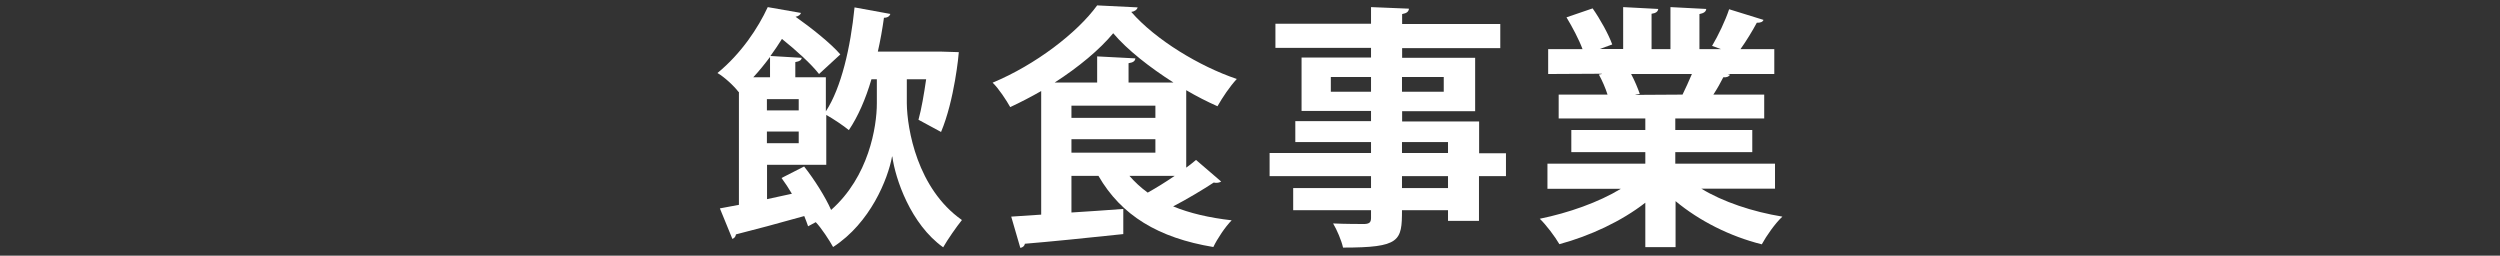
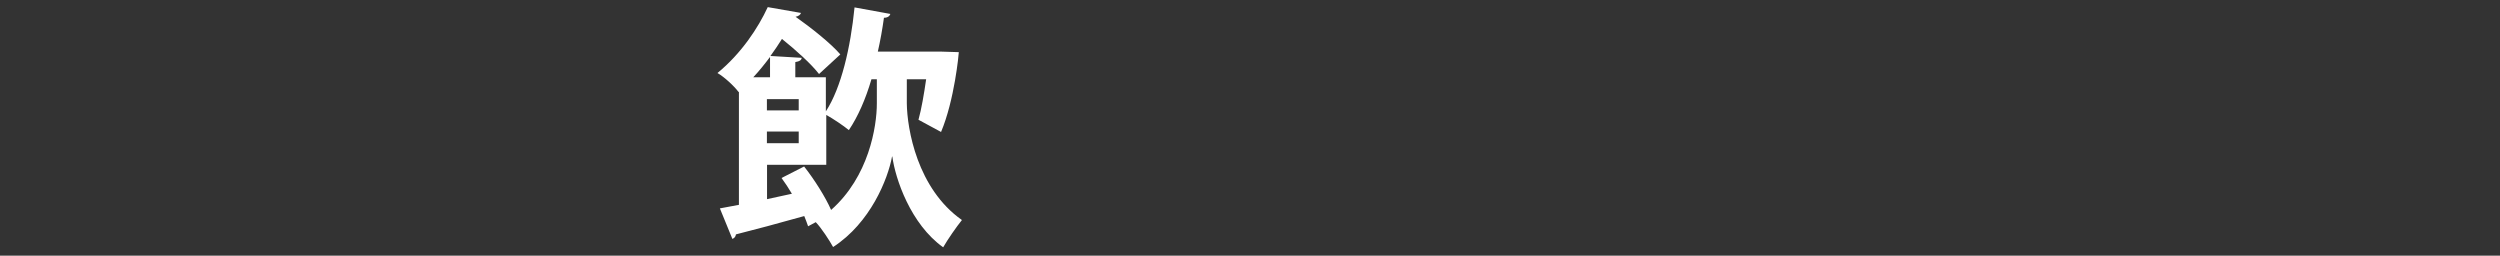
<svg xmlns="http://www.w3.org/2000/svg" id="a" width="176" height="18" viewBox="0 0 176 18">
  <rect x="0" y="0" width="176" height="18" fill="#333333" stroke="none" />
-   <path d="m0,0h176v18H0V0Z" style="fill:none; stroke-width:0px;" />
-   <path d="m63.84,5.58v1.7c.02,1.79.73,6,3.88,8.21-.38.47-1,1.36-1.32,1.92-2.29-1.63-3.37-4.82-3.58-6.39h-.02c-.29,1.58-1.52,4.67-4.15,6.37-.25-.46-.84-1.36-1.22-1.75l-.54.29c-.07-.21-.16-.45-.27-.72-1.77.5-3.58.98-4.81,1.29-.02.18-.13.27-.25.32l-.88-2.15,1.34-.25v-7.96l-.02.02c-.34-.45-1.02-1.07-1.49-1.34,1.68-1.38,2.86-3.17,3.54-4.64l2.34.41c-.04.12-.16.23-.38.27,1.09.77,2.47,1.86,3.15,2.65l-1.5,1.38c-.54-.7-1.61-1.67-2.61-2.47-.25.39-.52.81-.81,1.2l2.2.13c-.02.16-.14.25-.45.3v1.07h2.15v2.4c1.09-1.67,1.74-4.51,2.02-7.32l2.52.46c-.05.16-.2.27-.45.27-.11.79-.25,1.59-.43,2.38h4.39l1.31.04c0,.11-.3,3.36-1.25,5.62l-1.59-.86c.21-.75.39-1.81.54-2.85h-1.38Zm-9.63-.14v-1.43c-.36.48-.75.97-1.18,1.43h1.18Zm1.54,8.2c-.23-.39-.48-.77-.73-1.11l1.59-.81c.73.93,1.5,2.15,1.9,3.06,2.65-2.34,3.22-5.85,3.22-7.5v-1.7h-.38c-.41,1.4-.95,2.63-1.59,3.58-.36-.3-1.09-.79-1.59-1.07v3.51h-4.17v2.42l1.75-.38Zm.48-5.87v-.79h-2.24v.79h2.24Zm-2.24,1.49v.82h2.24v-.82h-2.24Z" style="fill:#fff; stroke-width:0px;" />
-   <path d="m83.5,11.81c.25-.18.5-.38.7-.55l1.77,1.52c-.07.05-.2.09-.32.09-.07,0-.13,0-.2-.02-.73.48-1.84,1.15-2.86,1.68,1.16.48,2.54.8,4.12.98-.45.45-1.02,1.31-1.29,1.88-3.87-.64-6.48-2.22-8.09-5.01h-1.9v2.58c1.18-.07,2.43-.16,3.65-.25v1.77c-2.54.27-5.21.54-6.93.68-.02.16-.16.27-.32.29l-.64-2.2,2.11-.14V6.41c-.72.41-1.45.79-2.18,1.13-.27-.48-.81-1.31-1.24-1.72,3.01-1.25,5.96-3.51,7.36-5.44l2.85.14c-.04.16-.21.29-.45.32,1.72,1.97,4.8,3.83,7.43,4.72-.5.54-1,1.29-1.36,1.92-.72-.32-1.47-.7-2.2-1.13v5.46Zm-4.06-6h3.17c-1.66-1.06-3.24-2.29-4.24-3.47-.95,1.15-2.43,2.38-4.12,3.47h2.99v-1.84l2.69.14c-.02.18-.14.29-.48.34v1.36Zm-4.01,1.63v.86h5.91v-.86h-5.91Zm0,2.36v.95h5.91v-.95h-5.91Zm4.08,2.58c.38.43.79.82,1.29,1.18.61-.34,1.27-.75,1.9-1.18h-3.19Z" style="fill:#fff; stroke-width:0px;" />
-   <path d="m106.02,10.77v1.63h-1.9v3.15h-2.18v-.75h-3.24c0,2.17-.13,2.63-4.15,2.63-.11-.5-.43-1.25-.7-1.7.86.04,1.93.04,2.22.04.34-.02.45-.12.45-.43v-.54h-5.48v-1.56h5.48v-.84h-7.14v-1.63h7.14v-.77h-5.33v-1.47h5.33v-.72h-4.89v-3.76h4.89v-.68h-6.73v-1.7h6.73V.5l2.67.11c-.02.2-.14.32-.48.38v.7h6.91v1.7h-6.91v.68h5.14v3.76h-5.14v.72h5.42v2.24h1.9Zm-12.33-4.31h2.83v-1.04h-2.83v1.04Zm7.95-1.04h-2.94v1.04h2.94v-1.04Zm-2.94,4.58v.77h3.24v-.77h-3.24Zm3.24,3.24v-.84h-3.24v.84h3.24Z" style="fill:#fff; stroke-width:0px;" />
-   <path d="m124.98,13.28h-5.21c1.52.93,3.62,1.63,5.71,1.97-.5.46-1.13,1.36-1.45,1.95-2.24-.56-4.4-1.65-6.07-3.04v3.24h-2.13v-3.13c-1.68,1.31-3.9,2.34-6.05,2.92-.3-.52-.93-1.36-1.38-1.79,2.02-.41,4.15-1.16,5.71-2.11h-5.17v-1.77h6.89v-.81h-5.21v-1.56h5.21v-.81h-6.1v-1.68h3.44c-.14-.45-.38-1-.61-1.41l.21-.04v-.02l-3.78.02v-1.75h2.42c-.25-.68-.72-1.56-1.13-2.24l1.84-.63c.54.77,1.13,1.84,1.38,2.54l-.88.32h1.65V.5l2.47.13c-.02.18-.16.3-.47.34v2.49h1.33V.5l2.52.13c-.02.2-.18.3-.48.36v2.47h1.52l-.63-.23c.43-.72.95-1.81,1.2-2.58l2.42.75c-.05.14-.21.21-.47.2-.3.56-.73,1.27-1.15,1.86h2.38v1.75h-3.28l.16.05c-.07.14-.25.2-.47.18-.18.36-.43.81-.7,1.22h3.58v1.68h-6.26v.81h5.42v1.56h-5.42v.81h7.02v1.77Zm-6.53-6.62c.2-.41.45-.95.66-1.45h-4.28c.25.46.48,1.02.61,1.4l-.3.05v.02l3.31-.02Z" style="fill:#fff; stroke-width:0px;" />
+   <path d="m63.84,5.58v1.7c.02,1.79.73,6,3.88,8.21-.38.47-1,1.36-1.32,1.92-2.29-1.63-3.37-4.82-3.58-6.39h-.02c-.29,1.58-1.52,4.67-4.15,6.37-.25-.46-.84-1.36-1.22-1.75l-.54.29c-.07-.21-.16-.45-.27-.72-1.77.5-3.58.98-4.81,1.29-.02.18-.13.27-.25.32l-.88-2.15,1.34-.25v-7.96l-.02.02c-.34-.45-1.02-1.07-1.49-1.34,1.68-1.38,2.86-3.17,3.54-4.64l2.34.41c-.04.12-.16.23-.38.27,1.09.77,2.47,1.86,3.15,2.65l-1.5,1.38c-.54-.7-1.61-1.67-2.61-2.47-.25.39-.52.81-.81,1.2l2.2.13c-.02.16-.14.25-.45.3v1.07h2.15v2.4c1.09-1.67,1.74-4.51,2.02-7.32l2.52.46c-.05.16-.2.27-.45.27-.11.79-.25,1.59-.43,2.38h4.39l1.31.04c0,.11-.3,3.36-1.25,5.62l-1.59-.86c.21-.75.39-1.81.54-2.85h-1.38Zm-9.63-.14v-1.43c-.36.48-.75.97-1.18,1.43Zm1.54,8.2c-.23-.39-.48-.77-.73-1.11l1.59-.81c.73.93,1.5,2.15,1.9,3.06,2.65-2.34,3.22-5.85,3.22-7.5v-1.7h-.38c-.41,1.4-.95,2.63-1.59,3.58-.36-.3-1.09-.79-1.59-1.07v3.51h-4.17v2.42l1.75-.38Zm.48-5.87v-.79h-2.24v.79h2.24Zm-2.24,1.49v.82h2.24v-.82h-2.24Z" style="fill:#fff; stroke-width:0px;" />
</svg>